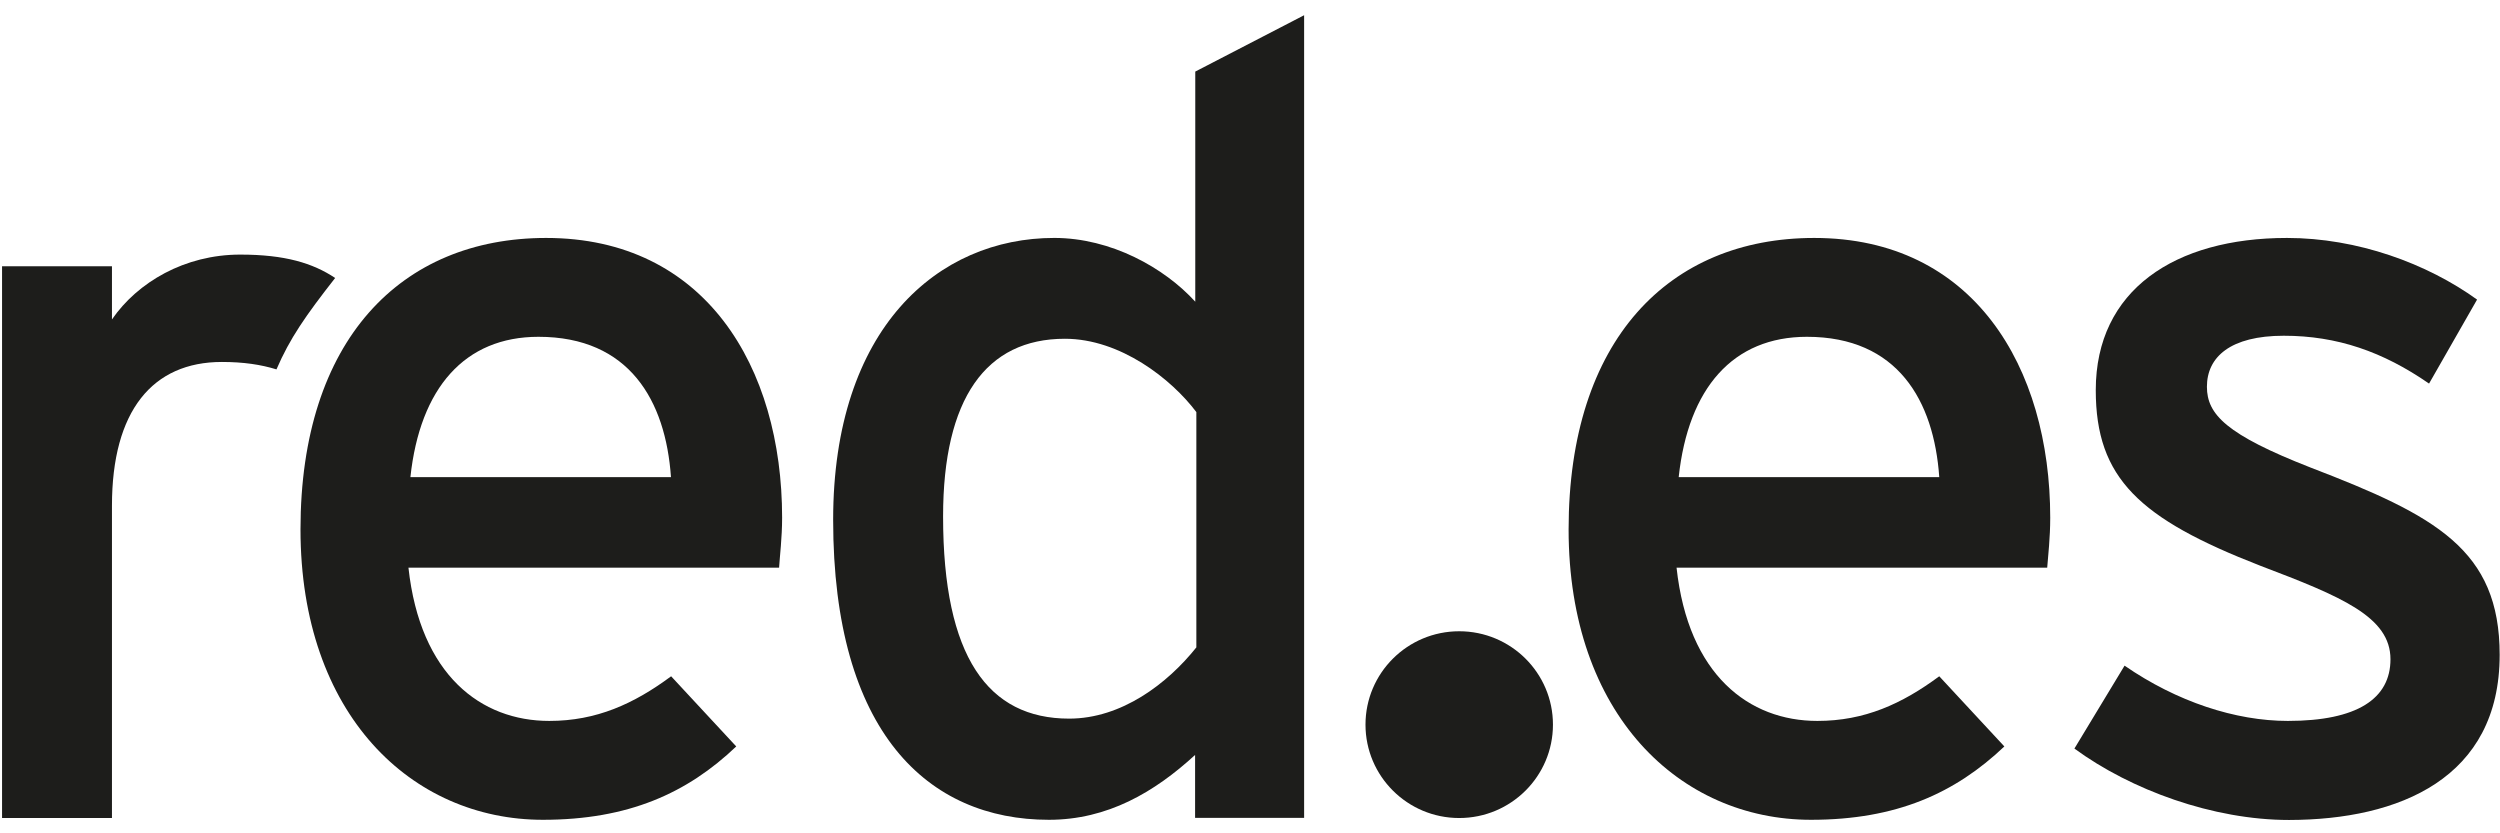
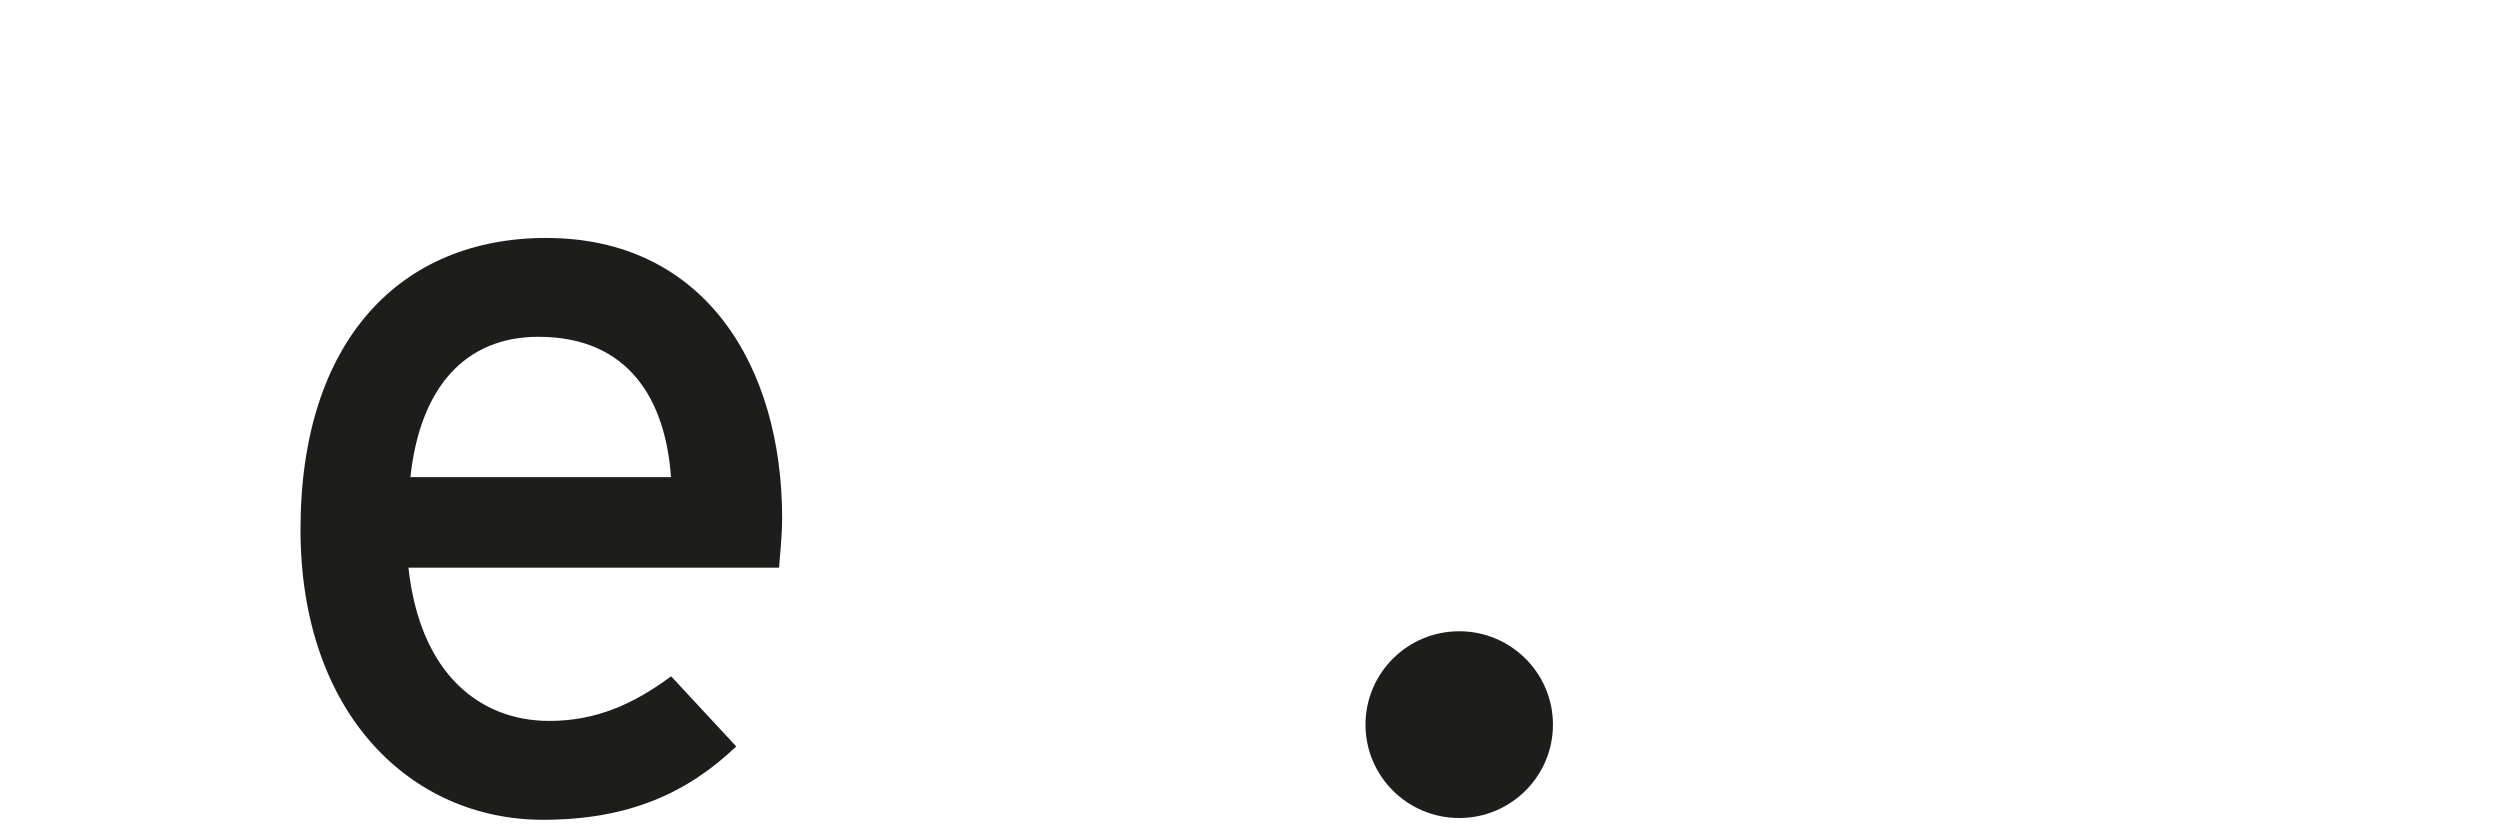
<svg xmlns="http://www.w3.org/2000/svg" width="111" height="37" viewBox="0 0 111 37" fill="none">
-   <path fill-rule="evenodd" clip-rule="evenodd" d="M14.881 12.342C13.886 11.681 12.655 11.304 10.665 11.304C8.201 11.304 6.108 12.531 4.971 14.183V11.823H0.091V36.32H4.971V22.451C4.971 18.242 6.771 16.071 9.851 16.071C10.815 16.071 11.588 16.189 12.275 16.401C12.868 15.025 13.563 14.026 14.881 12.342Z" fill="#1D1D1B" />
  <path fill-rule="evenodd" clip-rule="evenodd" d="M34.726 22.986C34.726 16.284 31.307 10.565 24.247 10.565C17.803 10.565 13.342 15.096 13.342 23.505C13.342 31.726 18.277 36.399 24.105 36.399C27.895 36.399 30.509 35.219 32.689 33.142L29.798 30.027C28.14 31.254 26.482 32.009 24.389 32.009C21.357 32.009 18.656 29.979 18.135 25.204H34.592C34.623 24.685 34.726 23.883 34.726 22.986ZM29.791 21.184H18.222C18.648 17.22 20.638 14.954 23.907 14.954C27.943 14.954 29.554 17.786 29.791 21.184Z" fill="#1D1D1B" />
-   <path fill-rule="evenodd" clip-rule="evenodd" d="M57.903 36.312V0.676L53.07 3.178V13.396C51.696 11.886 49.327 10.564 46.808 10.564C41.644 10.564 36.992 14.576 36.992 23.08C36.992 32.528 41.209 36.399 46.571 36.399C49.177 36.399 51.262 35.171 53.062 33.519V36.312H57.903ZM53.118 28.744C51.838 30.349 49.801 31.907 47.471 31.907C43.87 31.907 41.873 29.169 41.873 22.931C41.873 17.692 43.776 15.041 47.282 15.041C49.746 15.041 52.02 16.834 53.118 18.297V28.744Z" fill="#1D1D1B" />
-   <path fill-rule="evenodd" clip-rule="evenodd" d="M91.03 22.986C91.03 16.284 87.611 10.565 80.551 10.565C74.099 10.565 69.646 15.096 69.646 23.505C69.646 31.726 74.581 36.399 80.409 36.399C84.199 36.399 86.805 35.219 88.993 33.142L86.103 30.027C84.444 31.254 82.786 32.009 80.693 32.009C77.661 32.009 74.96 29.979 74.439 25.204H90.896C90.935 24.685 91.03 23.883 91.03 22.986ZM86.103 21.184H74.534C74.96 17.22 76.95 14.954 80.227 14.954C84.255 14.954 85.866 17.786 86.103 21.184Z" fill="#1D1D1B" />
-   <path fill-rule="evenodd" clip-rule="evenodd" d="M110.985 29.075C110.985 24.402 108.143 22.892 102.591 20.76C98.848 19.297 97.987 18.4 97.987 17.172C97.987 15.851 99.03 14.907 101.399 14.907C103.768 14.907 105.805 15.615 107.85 17.031L109.982 13.302C107.756 11.697 104.668 10.565 101.541 10.565C96.566 10.565 93.052 12.877 93.052 17.322C93.052 21.239 94.994 23.033 100.356 25.118C103.957 26.487 106.137 27.383 106.137 29.271C106.137 31.018 104.668 32.009 101.58 32.009C99.259 32.009 96.653 31.159 94.331 29.555L92.104 33.236C94.615 35.077 98.264 36.407 101.636 36.407C106.524 36.399 110.985 34.558 110.985 29.075Z" fill="#1D1D1B" />
  <path fill-rule="evenodd" clip-rule="evenodd" d="M60.628 32.174C60.628 29.885 62.491 28.028 64.789 28.028C67.087 28.028 68.951 29.885 68.951 32.174C68.951 34.463 67.087 36.32 64.789 36.32C62.491 36.32 60.628 34.463 60.628 32.174Z" fill="#1D1D1B" />
</svg>